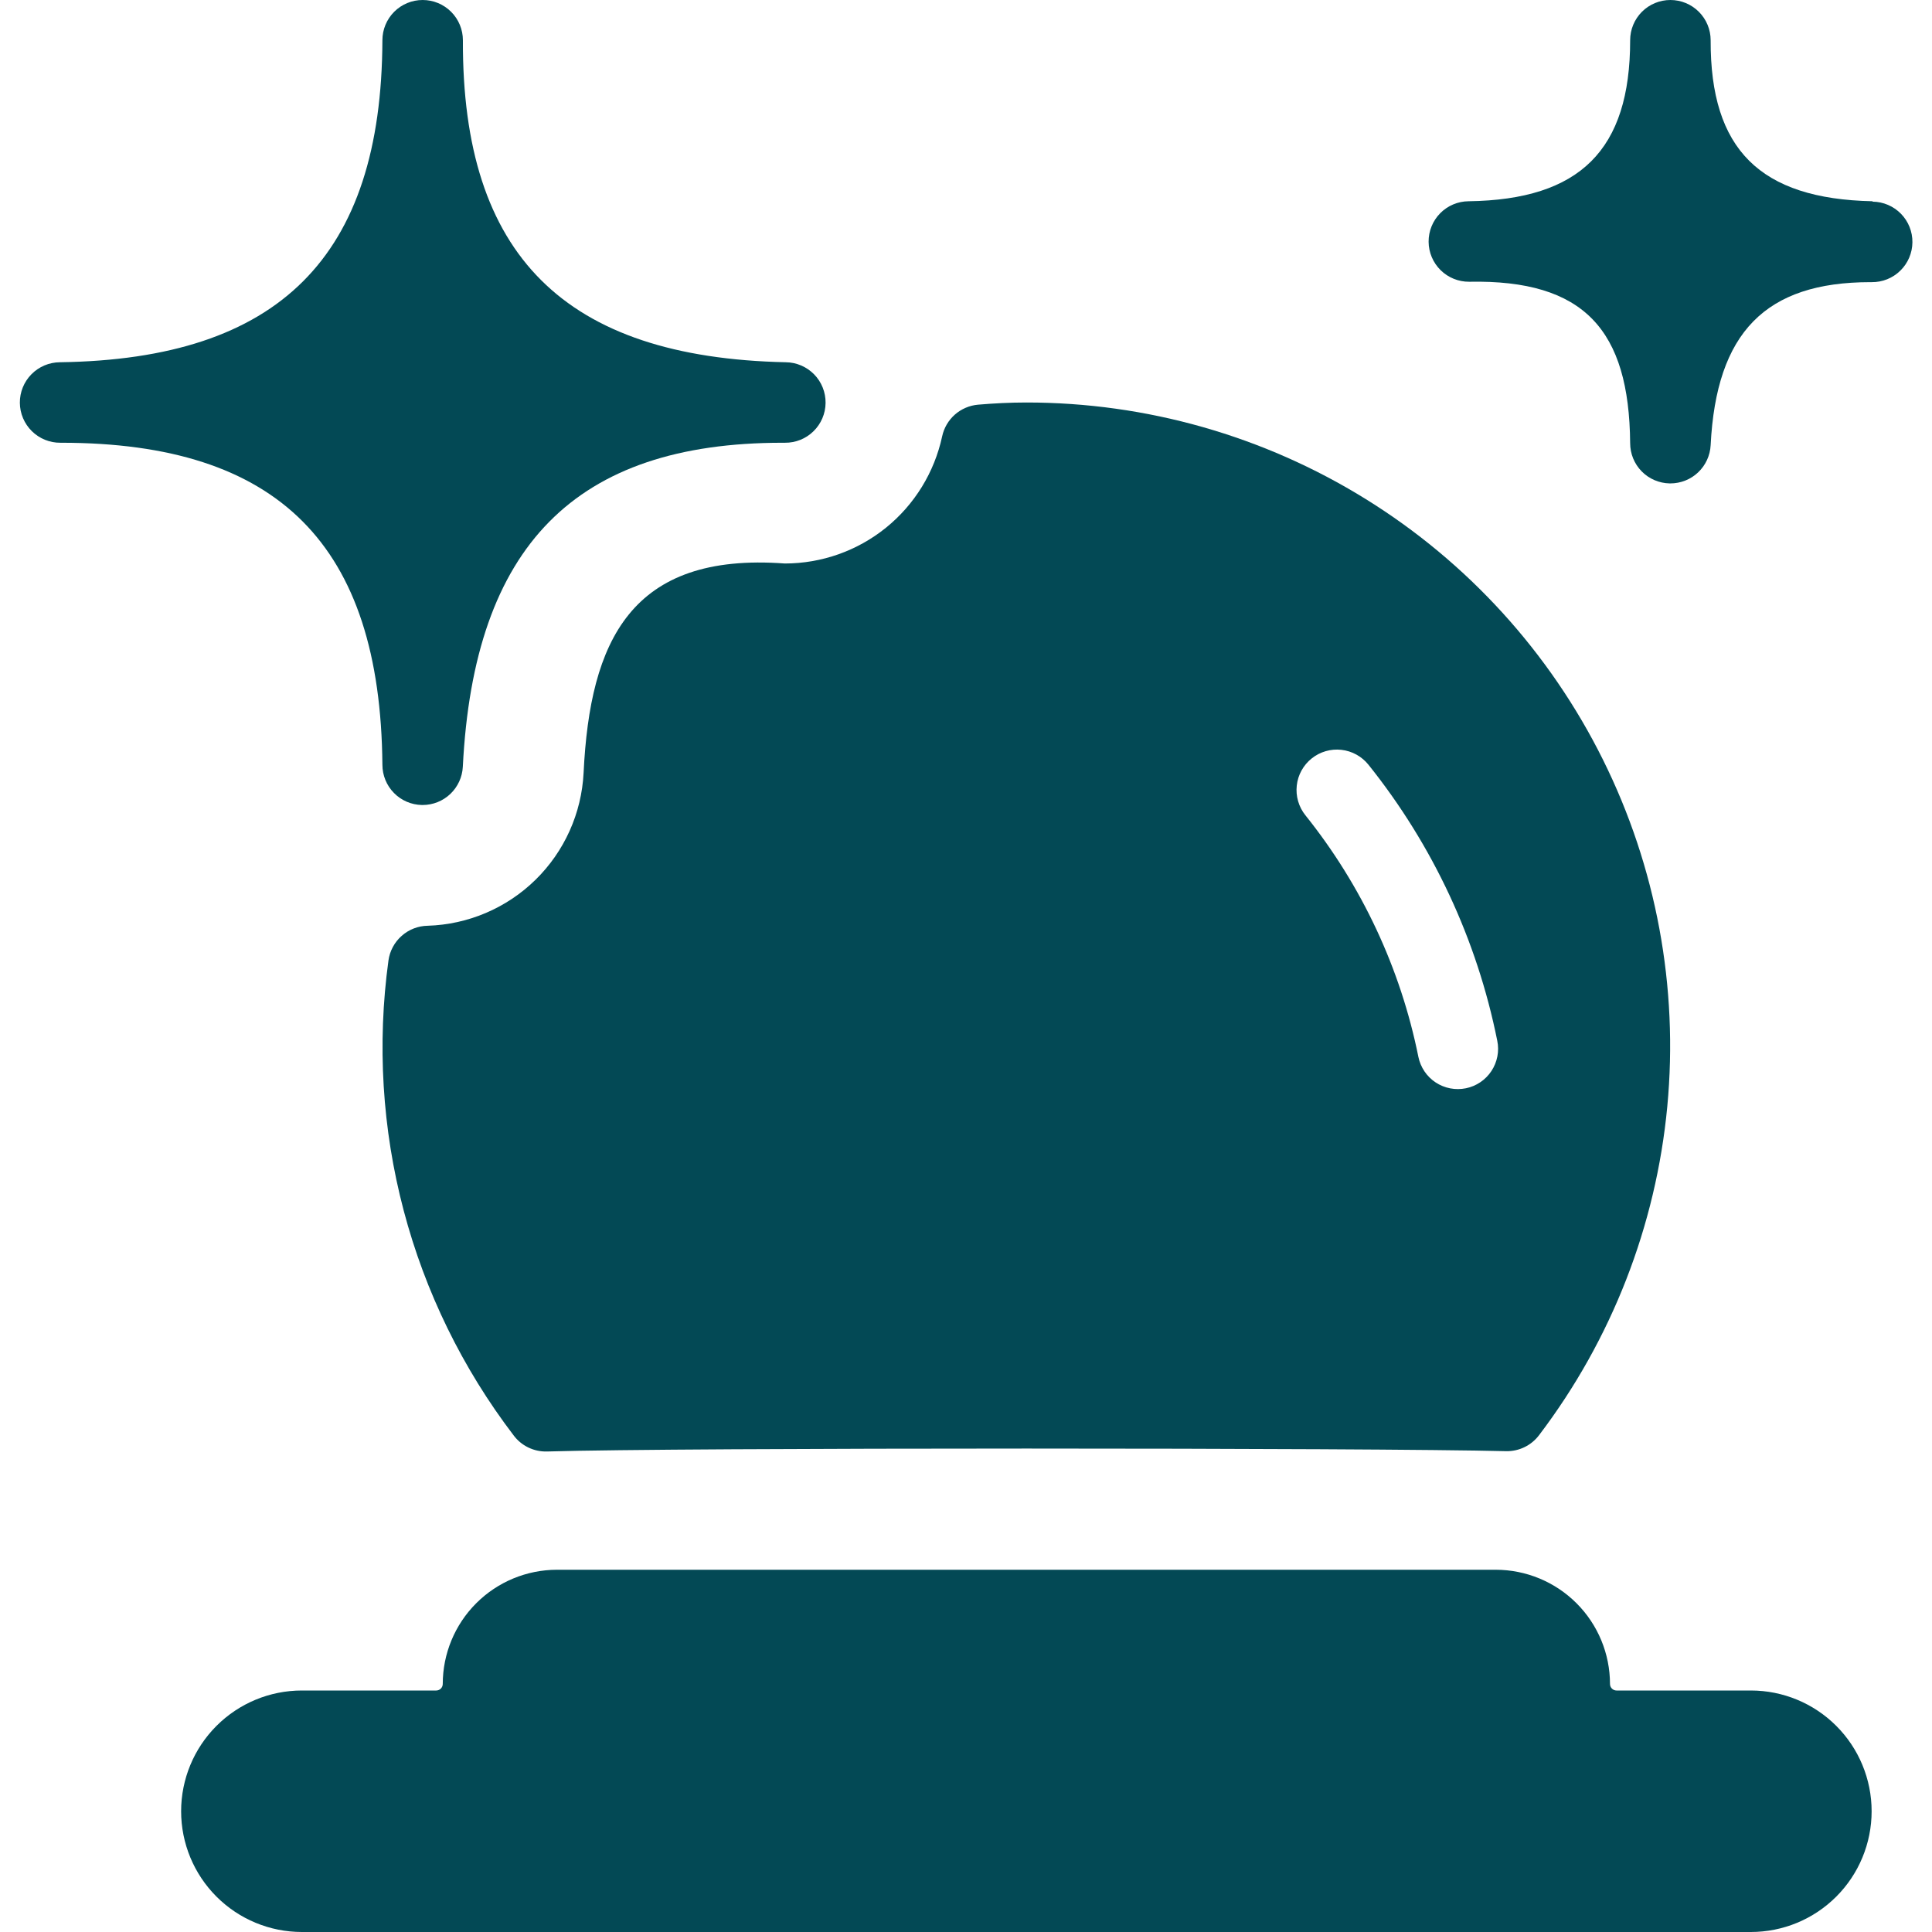
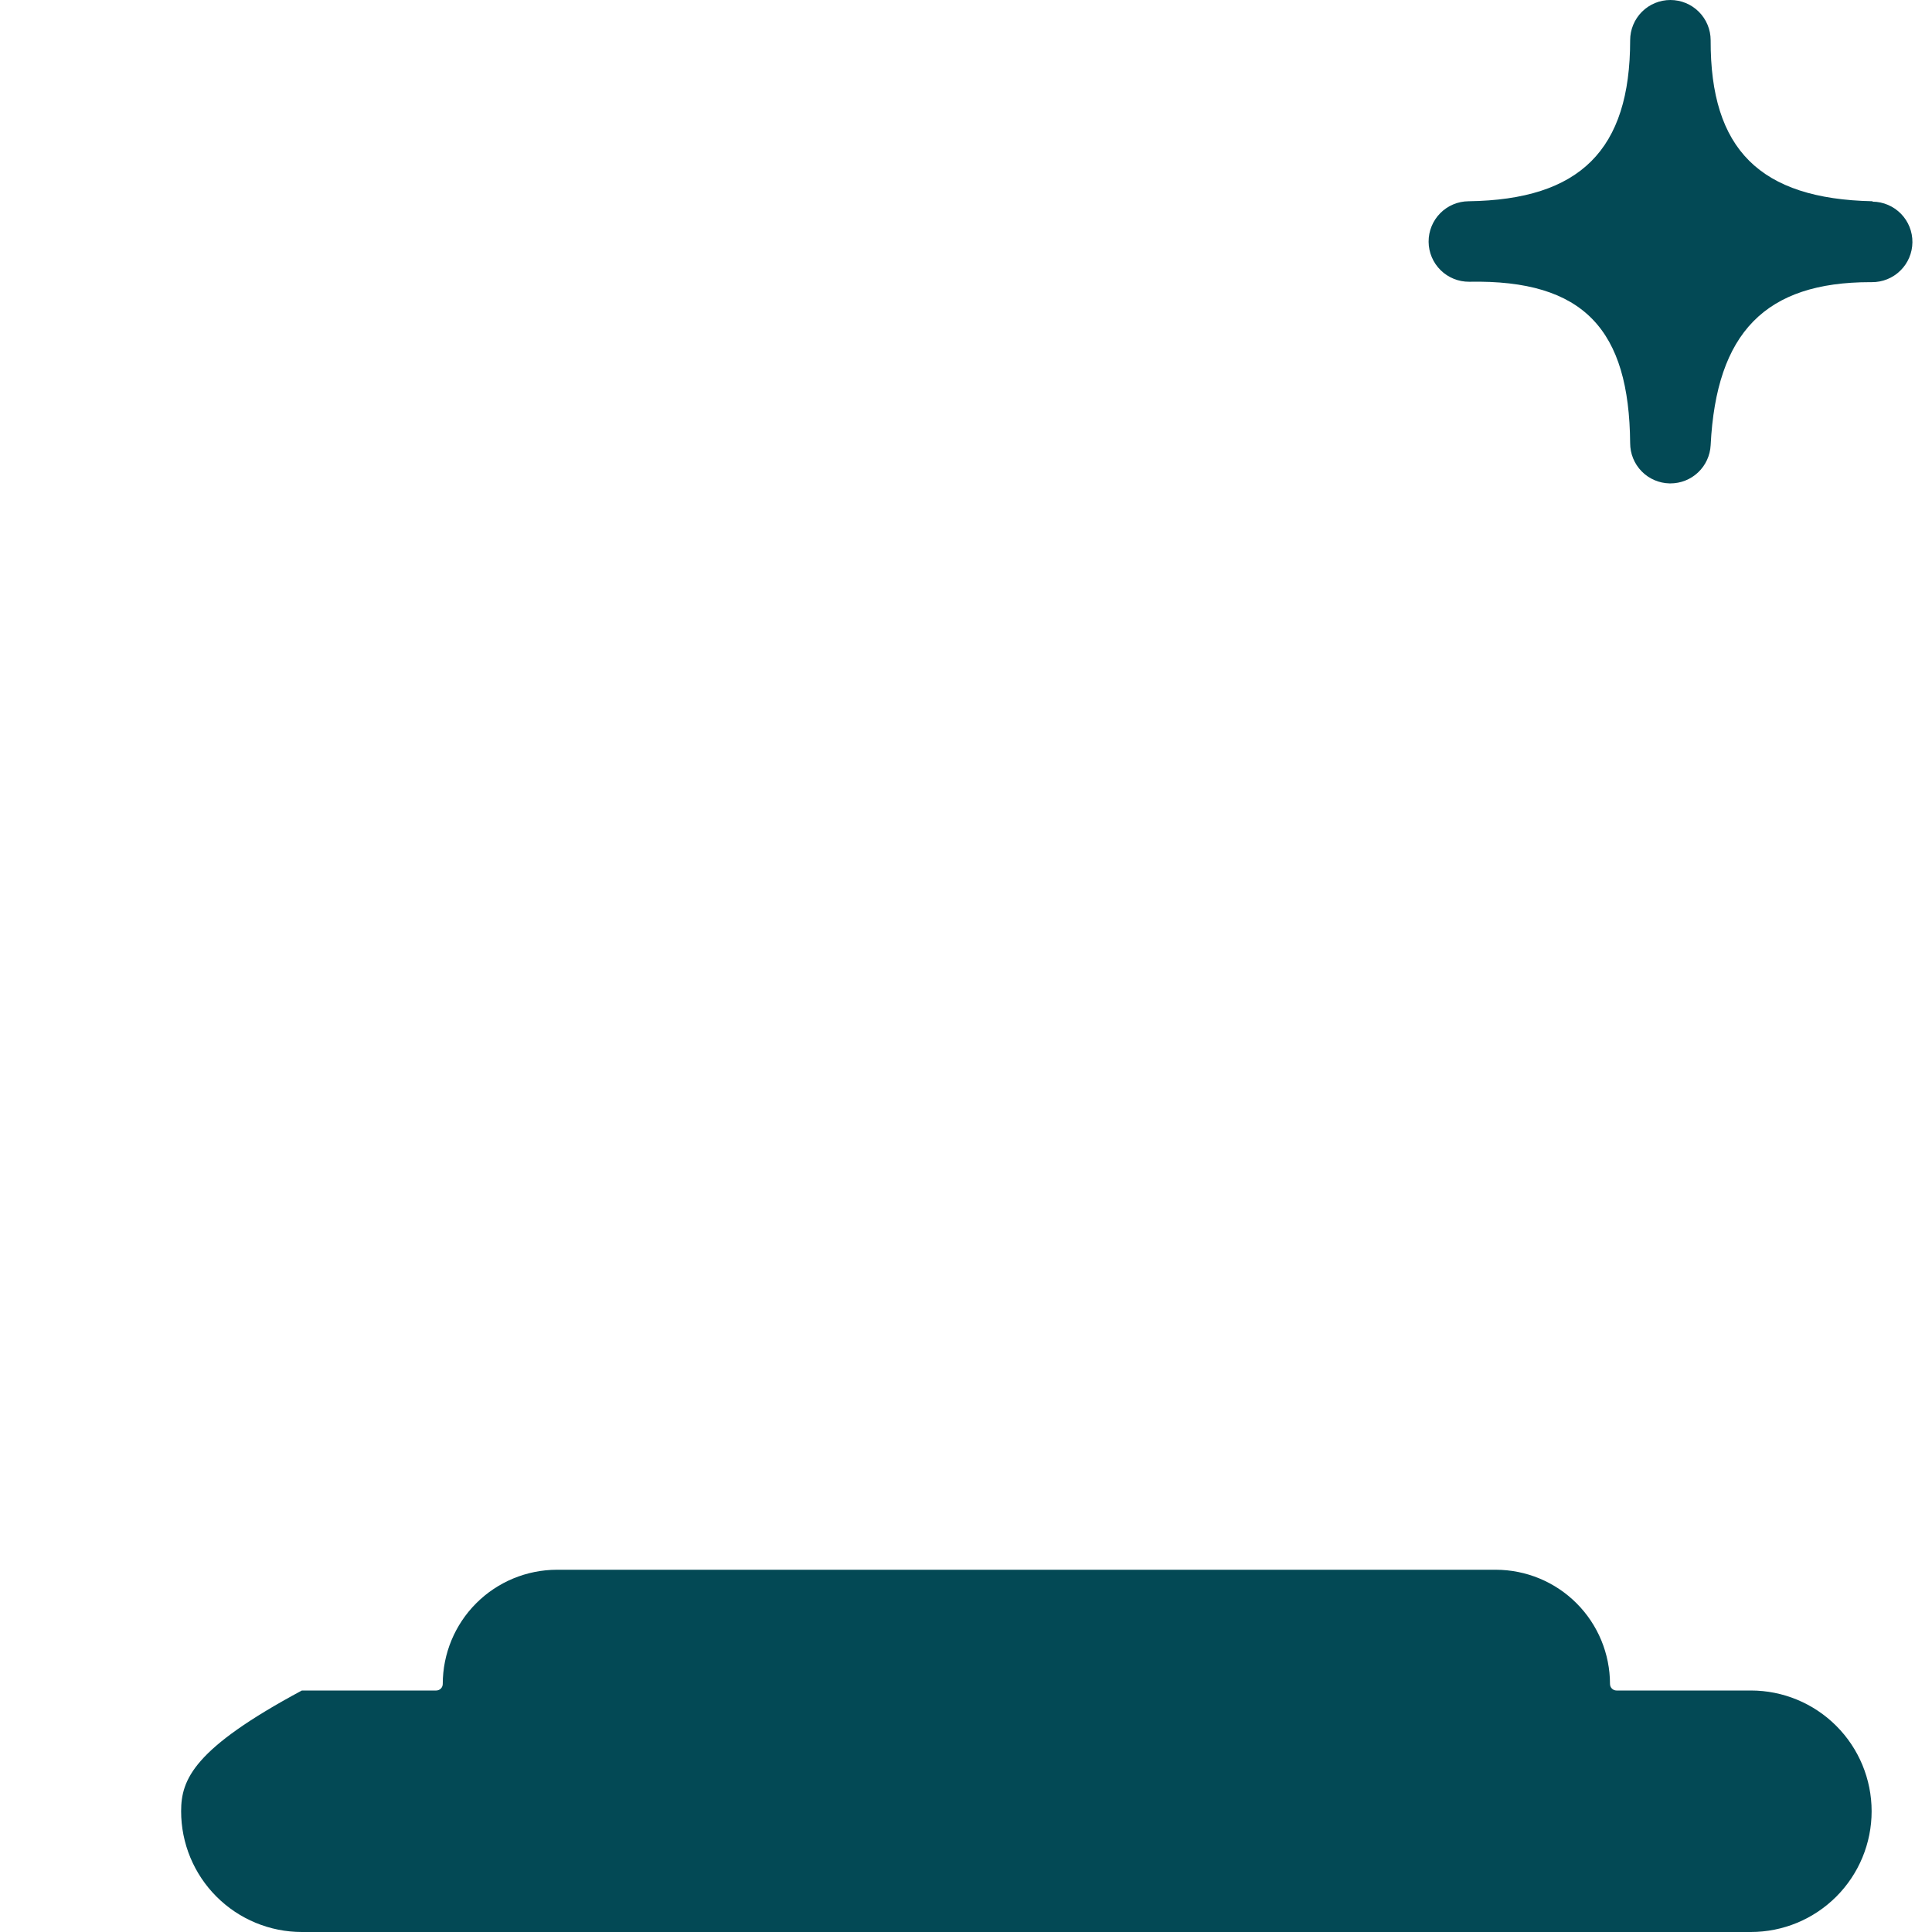
<svg xmlns="http://www.w3.org/2000/svg" width="72" height="72" viewBox="0 0 72 72" fill="none">
  <g clip-path="url(#clip0_9355_5945)">
-     <path d="M56.126 54.081C56.364 54.086 56.601 54.035 56.815 53.93C57.03 53.826 57.216 53.672 57.359 53.481C60.06 49.924 61.714 45.683 62.135 41.236C62.555 36.79 61.726 32.314 59.739 28.314C57.752 24.313 54.688 20.947 50.891 18.595C47.094 16.243 42.716 14.998 38.249 15C37.649 15 37.049 15.03 36.449 15.081C36.129 15.109 35.826 15.239 35.585 15.451C35.344 15.664 35.178 15.949 35.111 16.263C34.822 17.604 34.083 18.805 33.017 19.667C31.95 20.529 30.62 20.999 29.249 21C23.507 20.574 21.986 23.892 21.749 28.8C21.674 30.307 21.035 31.73 19.958 32.786C18.881 33.842 17.446 34.454 15.938 34.5C15.58 34.506 15.237 34.639 14.969 34.877C14.701 35.114 14.526 35.439 14.477 35.793C14.05 38.905 14.242 42.071 15.043 45.109C15.844 48.146 17.237 50.996 19.142 53.493C19.285 53.684 19.472 53.839 19.687 53.943C19.902 54.047 20.139 54.099 20.378 54.093C25.25 53.943 51.278 53.955 56.126 54.081ZM48.647 30.381C48.524 30.227 48.432 30.049 48.377 29.859C48.322 29.669 48.305 29.471 48.327 29.274C48.348 29.077 48.409 28.887 48.504 28.714C48.6 28.541 48.728 28.388 48.883 28.265C49.037 28.141 49.214 28.049 49.404 27.994C49.594 27.939 49.793 27.922 49.99 27.944C50.186 27.966 50.377 28.026 50.55 28.122C50.723 28.217 50.876 28.346 50.999 28.5C53.398 31.496 55.044 35.024 55.799 38.787C55.839 38.98 55.84 39.179 55.802 39.372C55.764 39.566 55.689 39.75 55.581 39.914C55.472 40.079 55.332 40.22 55.169 40.33C55.006 40.441 54.822 40.518 54.629 40.557C54.436 40.596 54.237 40.597 54.044 40.56C53.85 40.522 53.666 40.447 53.502 40.339C53.337 40.23 53.196 40.09 53.086 39.927C52.976 39.763 52.898 39.58 52.859 39.387C52.195 36.092 50.75 33.004 48.647 30.381Z" fill="#034955" />
    <path d="M69.784 7.5C65.584 7.413 63.736 5.562 63.751 1.5C63.751 1.102 63.593 0.721 63.311 0.439C63.03 0.158 62.649 0 62.251 0C61.853 0 61.471 0.158 61.19 0.439C60.909 0.721 60.751 1.102 60.751 1.5C60.751 5.592 58.879 7.443 54.73 7.5C54.332 7.503 53.952 7.663 53.672 7.947C53.393 8.23 53.237 8.613 53.24 9.011C53.243 9.408 53.404 9.789 53.687 10.068C53.97 10.347 54.353 10.503 54.751 10.5C59.041 10.416 60.715 12.3 60.751 16.515C60.751 16.908 60.905 17.285 61.179 17.565C61.454 17.846 61.828 18.007 62.221 18.015H62.251C62.636 18.015 63.007 17.868 63.286 17.602C63.565 17.337 63.731 16.975 63.751 16.59C63.961 12.39 65.797 10.515 69.703 10.515H69.754C70.152 10.519 70.535 10.366 70.819 10.087C71.104 9.809 71.266 9.429 71.27 9.031C71.275 8.634 71.121 8.25 70.843 7.966C70.564 7.682 70.185 7.519 69.787 7.515L69.784 7.5Z" fill="#034955" />
-     <path d="M17.248 28.575C17.662 20.337 21.445 16.5 29.158 16.5C29.191 16.5 29.239 16.5 29.251 16.5C29.649 16.504 30.032 16.351 30.316 16.072C30.601 15.794 30.763 15.414 30.767 15.017C30.772 14.619 30.618 14.235 30.34 13.951C30.061 13.667 29.682 13.504 29.284 13.5C21.043 13.323 17.221 9.516 17.251 1.5C17.251 1.102 17.093 0.721 16.811 0.439C16.53 0.158 16.149 0 15.751 0C15.353 0 14.971 0.158 14.69 0.439C14.409 0.721 14.251 1.102 14.251 1.5C14.221 9.573 10.402 13.386 2.23 13.5C1.832 13.503 1.452 13.664 1.172 13.947C0.893 14.23 0.737 14.613 0.74 15.011C0.743 15.408 0.904 15.789 1.187 16.068C1.47 16.347 1.853 16.503 2.251 16.5H2.284C10.384 16.5 14.179 20.316 14.251 28.5C14.251 28.893 14.405 29.27 14.68 29.55C14.954 29.831 15.328 29.992 15.721 30H15.751C16.135 30 16.505 29.852 16.784 29.587C17.062 29.321 17.229 28.959 17.248 28.575Z" fill="#034955" />
-     <path d="M65.25 63H60.243C60.179 63 60.117 62.974 60.071 62.929C60.026 62.883 60 62.821 60 62.757C59.999 61.629 59.551 60.547 58.753 59.749C57.956 58.951 56.874 58.502 55.746 58.5H20.754C19.626 58.502 18.544 58.951 17.747 59.749C16.949 60.547 16.501 61.629 16.5 62.757C16.5 62.821 16.474 62.883 16.429 62.929C16.383 62.974 16.321 63 16.257 63H11.25C10.056 63 8.912 63.474 8.068 64.318C7.224 65.162 6.75 66.306 6.75 67.5C6.75 68.694 7.224 69.838 8.068 70.682C8.912 71.526 10.056 72 11.25 72H65.25C66.444 72 67.588 71.526 68.432 70.682C69.276 69.838 69.75 68.694 69.75 67.5C69.75 66.306 69.276 65.162 68.432 64.318C67.588 63.474 66.444 63 65.25 63Z" fill="#034955" />
+     <path d="M65.25 63H60.243C60.179 63 60.117 62.974 60.071 62.929C60.026 62.883 60 62.821 60 62.757C59.999 61.629 59.551 60.547 58.753 59.749C57.956 58.951 56.874 58.502 55.746 58.5H20.754C19.626 58.502 18.544 58.951 17.747 59.749C16.949 60.547 16.501 61.629 16.5 62.757C16.5 62.821 16.474 62.883 16.429 62.929C16.383 62.974 16.321 63 16.257 63H11.25C7.224 65.162 6.75 66.306 6.75 67.5C6.75 68.694 7.224 69.838 8.068 70.682C8.912 71.526 10.056 72 11.25 72H65.25C66.444 72 67.588 71.526 68.432 70.682C69.276 69.838 69.75 68.694 69.75 67.5C69.75 66.306 69.276 65.162 68.432 64.318C67.588 63.474 66.444 63 65.25 63Z" fill="#034955" />
  </g>
  <defs>
    <clipPath id="clip0_9355_5945">
      <rect width="72" height="72" fill="white" />
    </clipPath>
  </defs>
</svg>